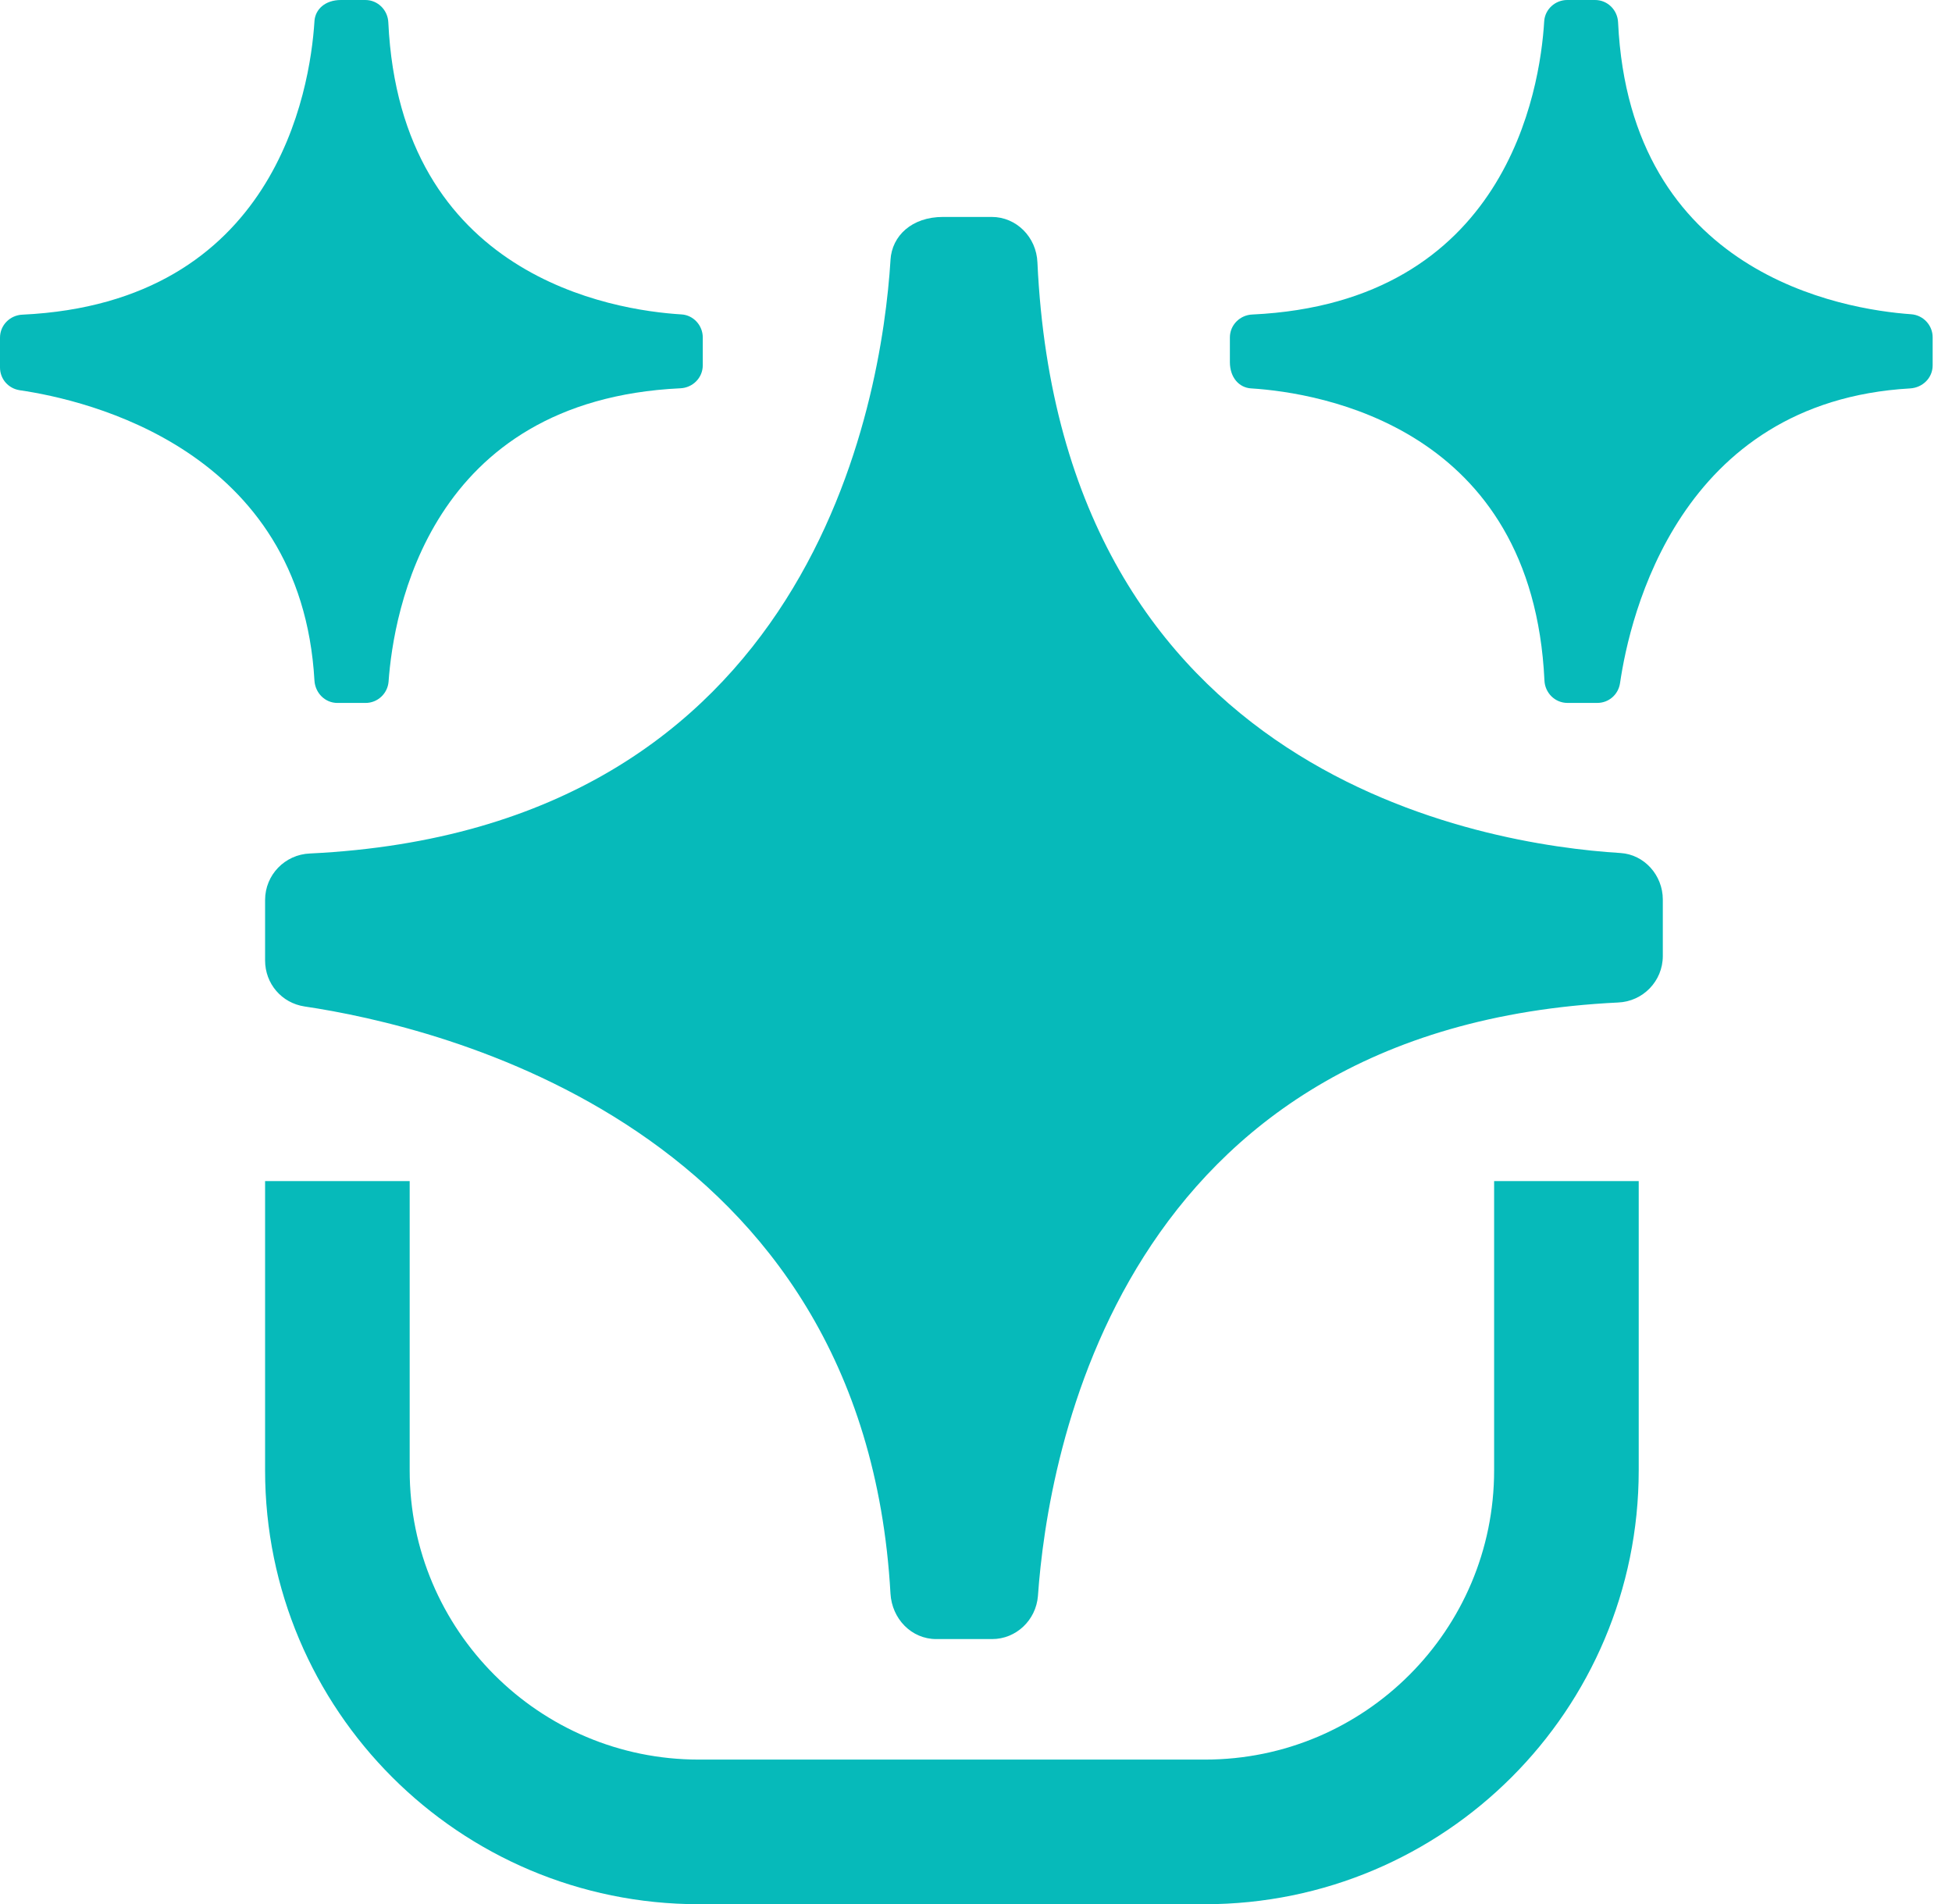
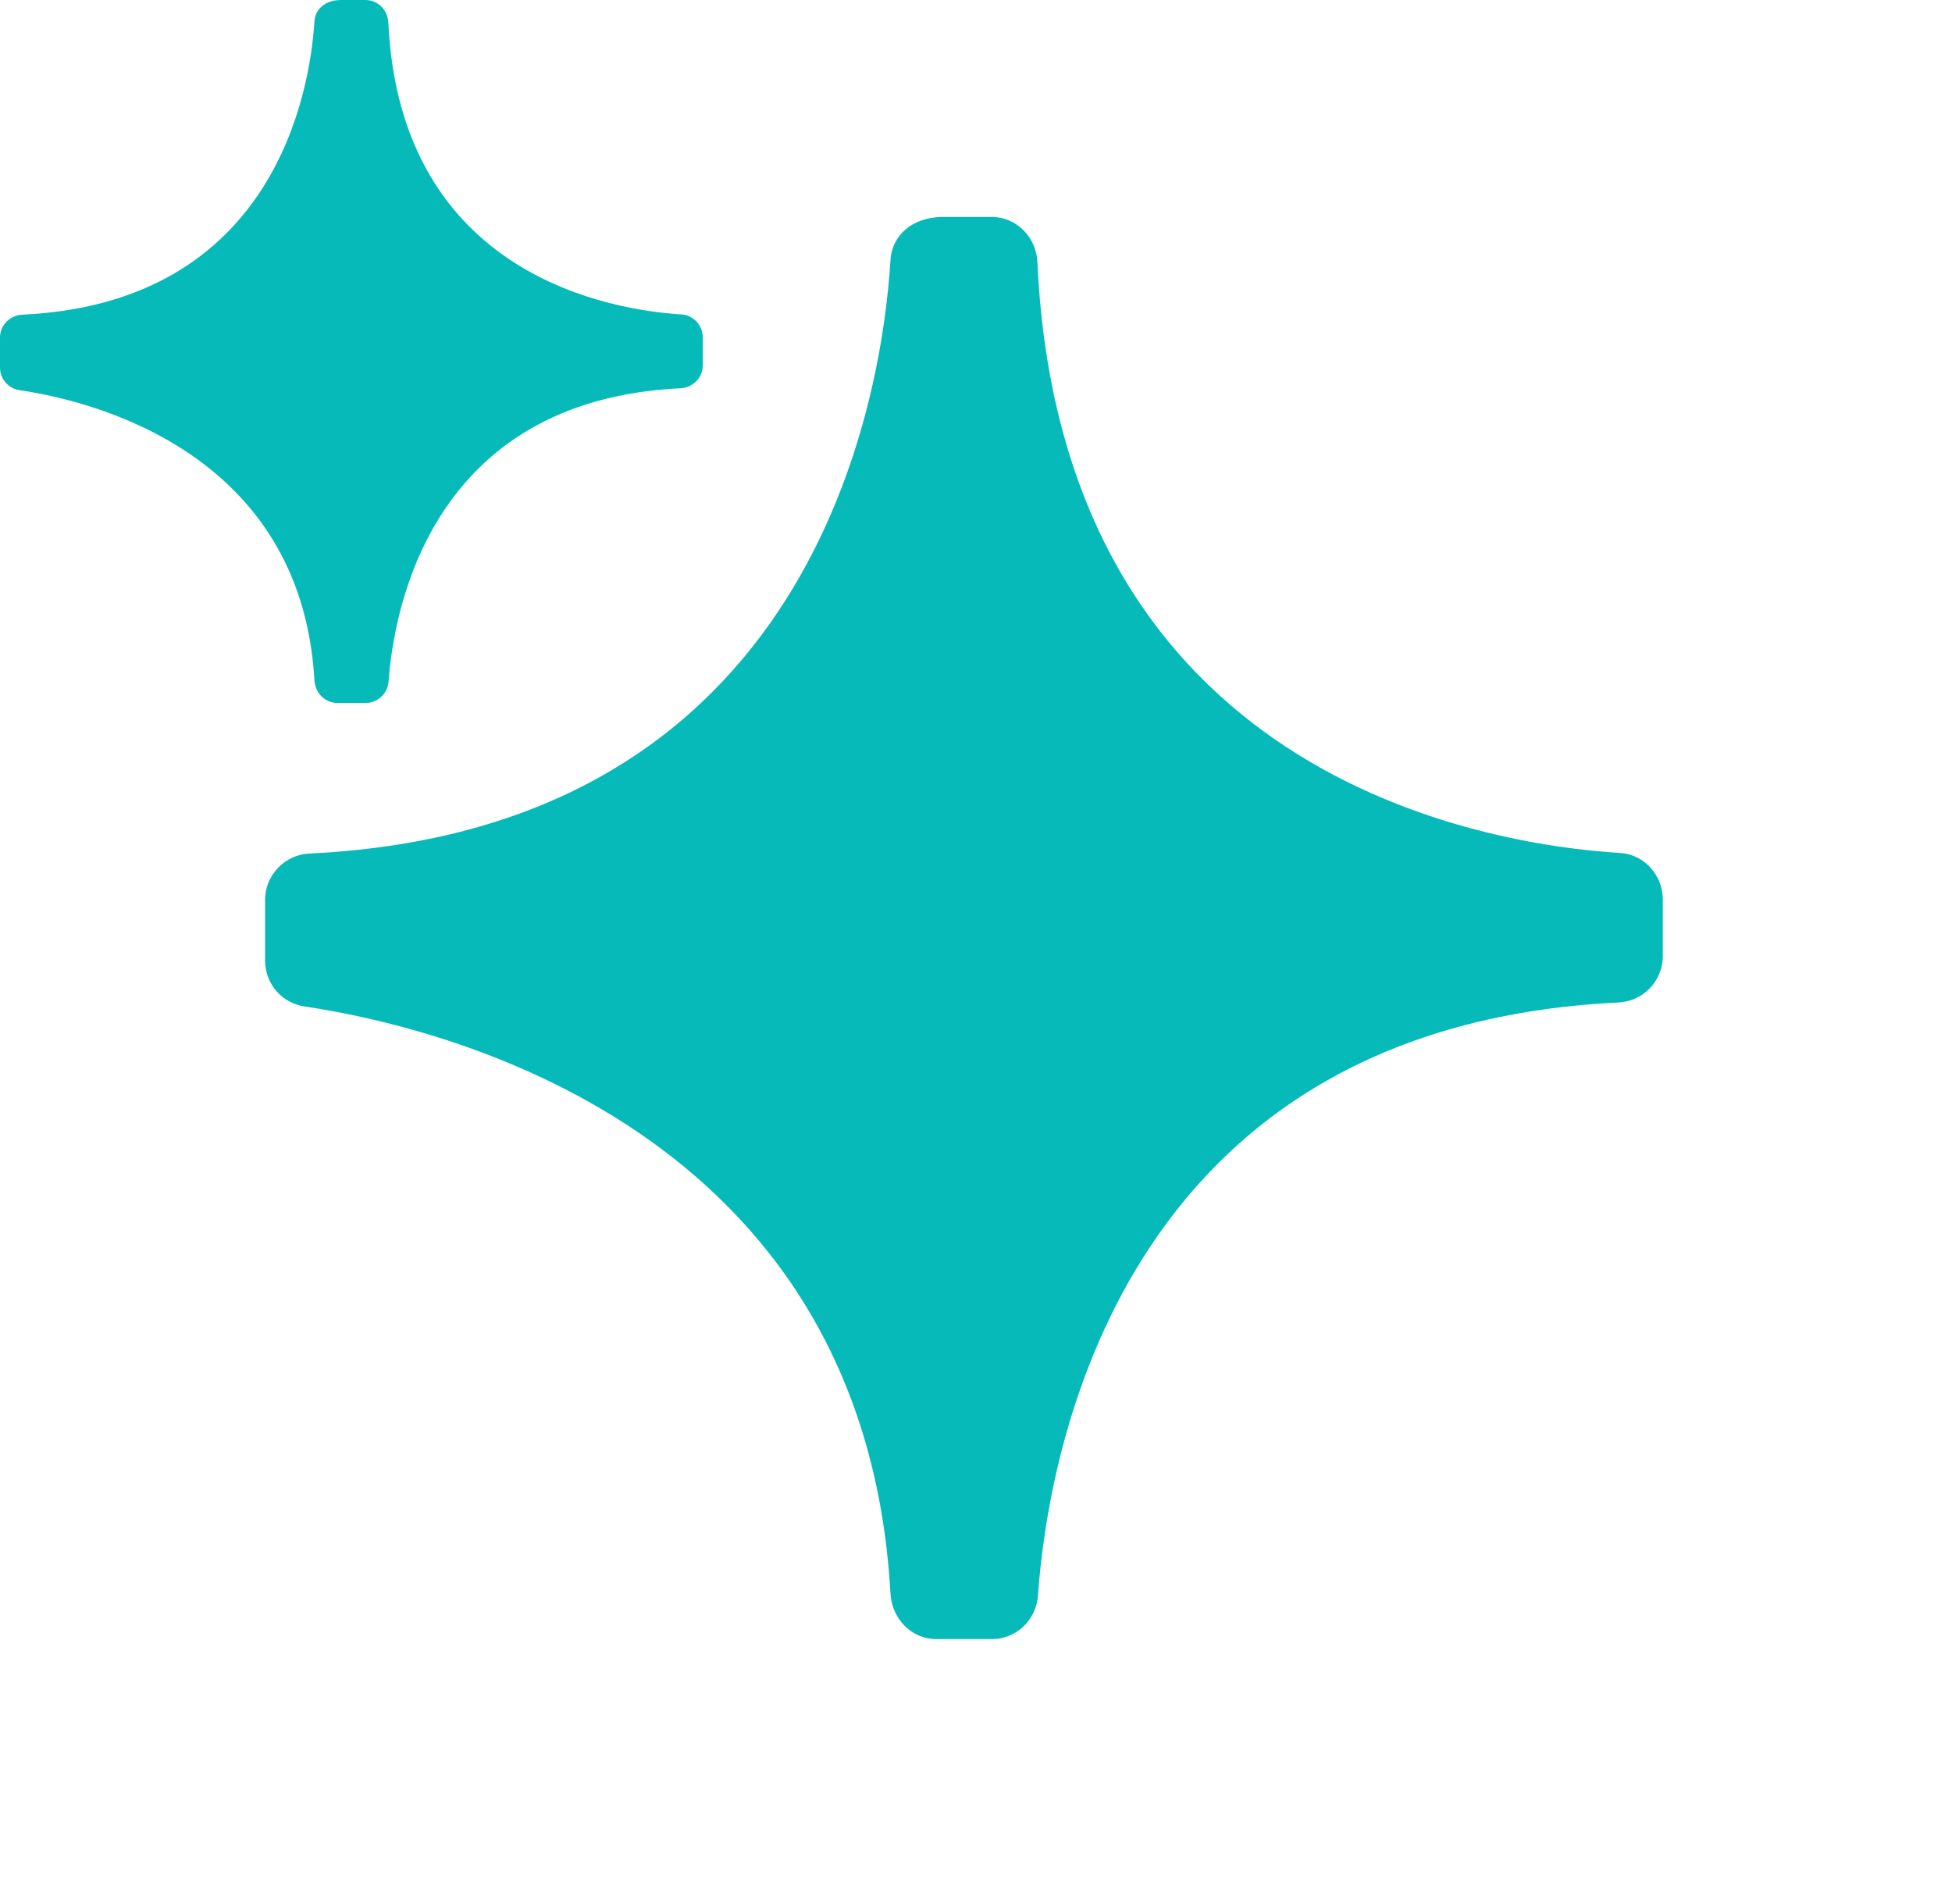
<svg xmlns="http://www.w3.org/2000/svg" width="81" height="79" viewBox="0 0 81 79" fill="none">
  <path d="M13.048 0.894C12.865 3.746 11.433 12.556 0.934 13.054C0.416 13.074 0 13.49 0 14.008V15.246C0 15.723 0.345 16.119 0.822 16.19C3.605 16.596 12.499 18.637 13.048 28.229C13.078 28.746 13.484 29.163 14.002 29.163H15.17C15.668 29.163 16.084 28.777 16.124 28.279C16.328 25.427 17.79 16.607 28.228 16.109C28.746 16.089 29.162 15.673 29.162 15.155V13.998C29.162 13.501 28.776 13.074 28.279 13.044C25.425 12.871 16.612 11.47 16.114 0.934C16.094 0.417 15.678 0 15.16 0H14.144C13.495 0 13.078 0.386 13.048 0.884V0.894Z" fill="#06BABA" />
-   <path d="M51.928 16.114C54.781 16.297 63.591 17.729 64.088 28.228C64.109 28.746 64.525 29.162 65.043 29.162L66.281 29.162C66.758 29.162 67.154 28.817 67.225 28.34C67.631 25.557 69.671 16.663 79.263 16.114C79.781 16.084 80.197 15.678 80.197 15.16L80.197 13.992C80.197 13.495 79.811 13.078 79.314 13.038C76.462 12.835 67.641 11.372 67.144 0.934C67.124 0.416 66.707 -1.97585e-05 66.19 -1.97359e-05L65.032 -1.96853e-05C64.535 -1.96636e-05 64.109 0.386 64.078 0.883C63.906 3.737 62.505 12.55 51.969 13.048C51.451 13.068 51.035 13.484 51.035 14.002L51.035 15.018C51.035 15.668 51.421 16.084 51.918 16.114L51.928 16.114Z" fill="#06BABA" />
-   <path d="M65 49L65 61C65 69.284 58.284 76 50 76L29 76C20.716 76 14 69.284 14 61L14 49" stroke="#06BABA" stroke-width="6" />
  <path d="M36.951 10.807C36.587 16.578 33.74 34.403 12.858 35.409C11.828 35.45 11 36.292 11 37.34V39.845C11 40.81 11.687 41.611 12.636 41.755C18.169 42.576 35.86 46.704 36.951 66.111C37.011 67.158 37.819 68 38.849 68H41.171C42.161 68 42.989 67.22 43.07 66.213C43.474 60.443 46.382 42.597 67.142 41.591C68.172 41.55 69 40.708 69 39.66V37.319C69 36.313 68.233 35.45 67.243 35.389C61.568 35.04 44.039 32.206 43.049 10.889C43.009 9.842 42.181 9 41.151 9H39.132C37.839 9 37.011 9.78 36.951 10.787V10.807Z" fill="#06BABA" />
</svg>